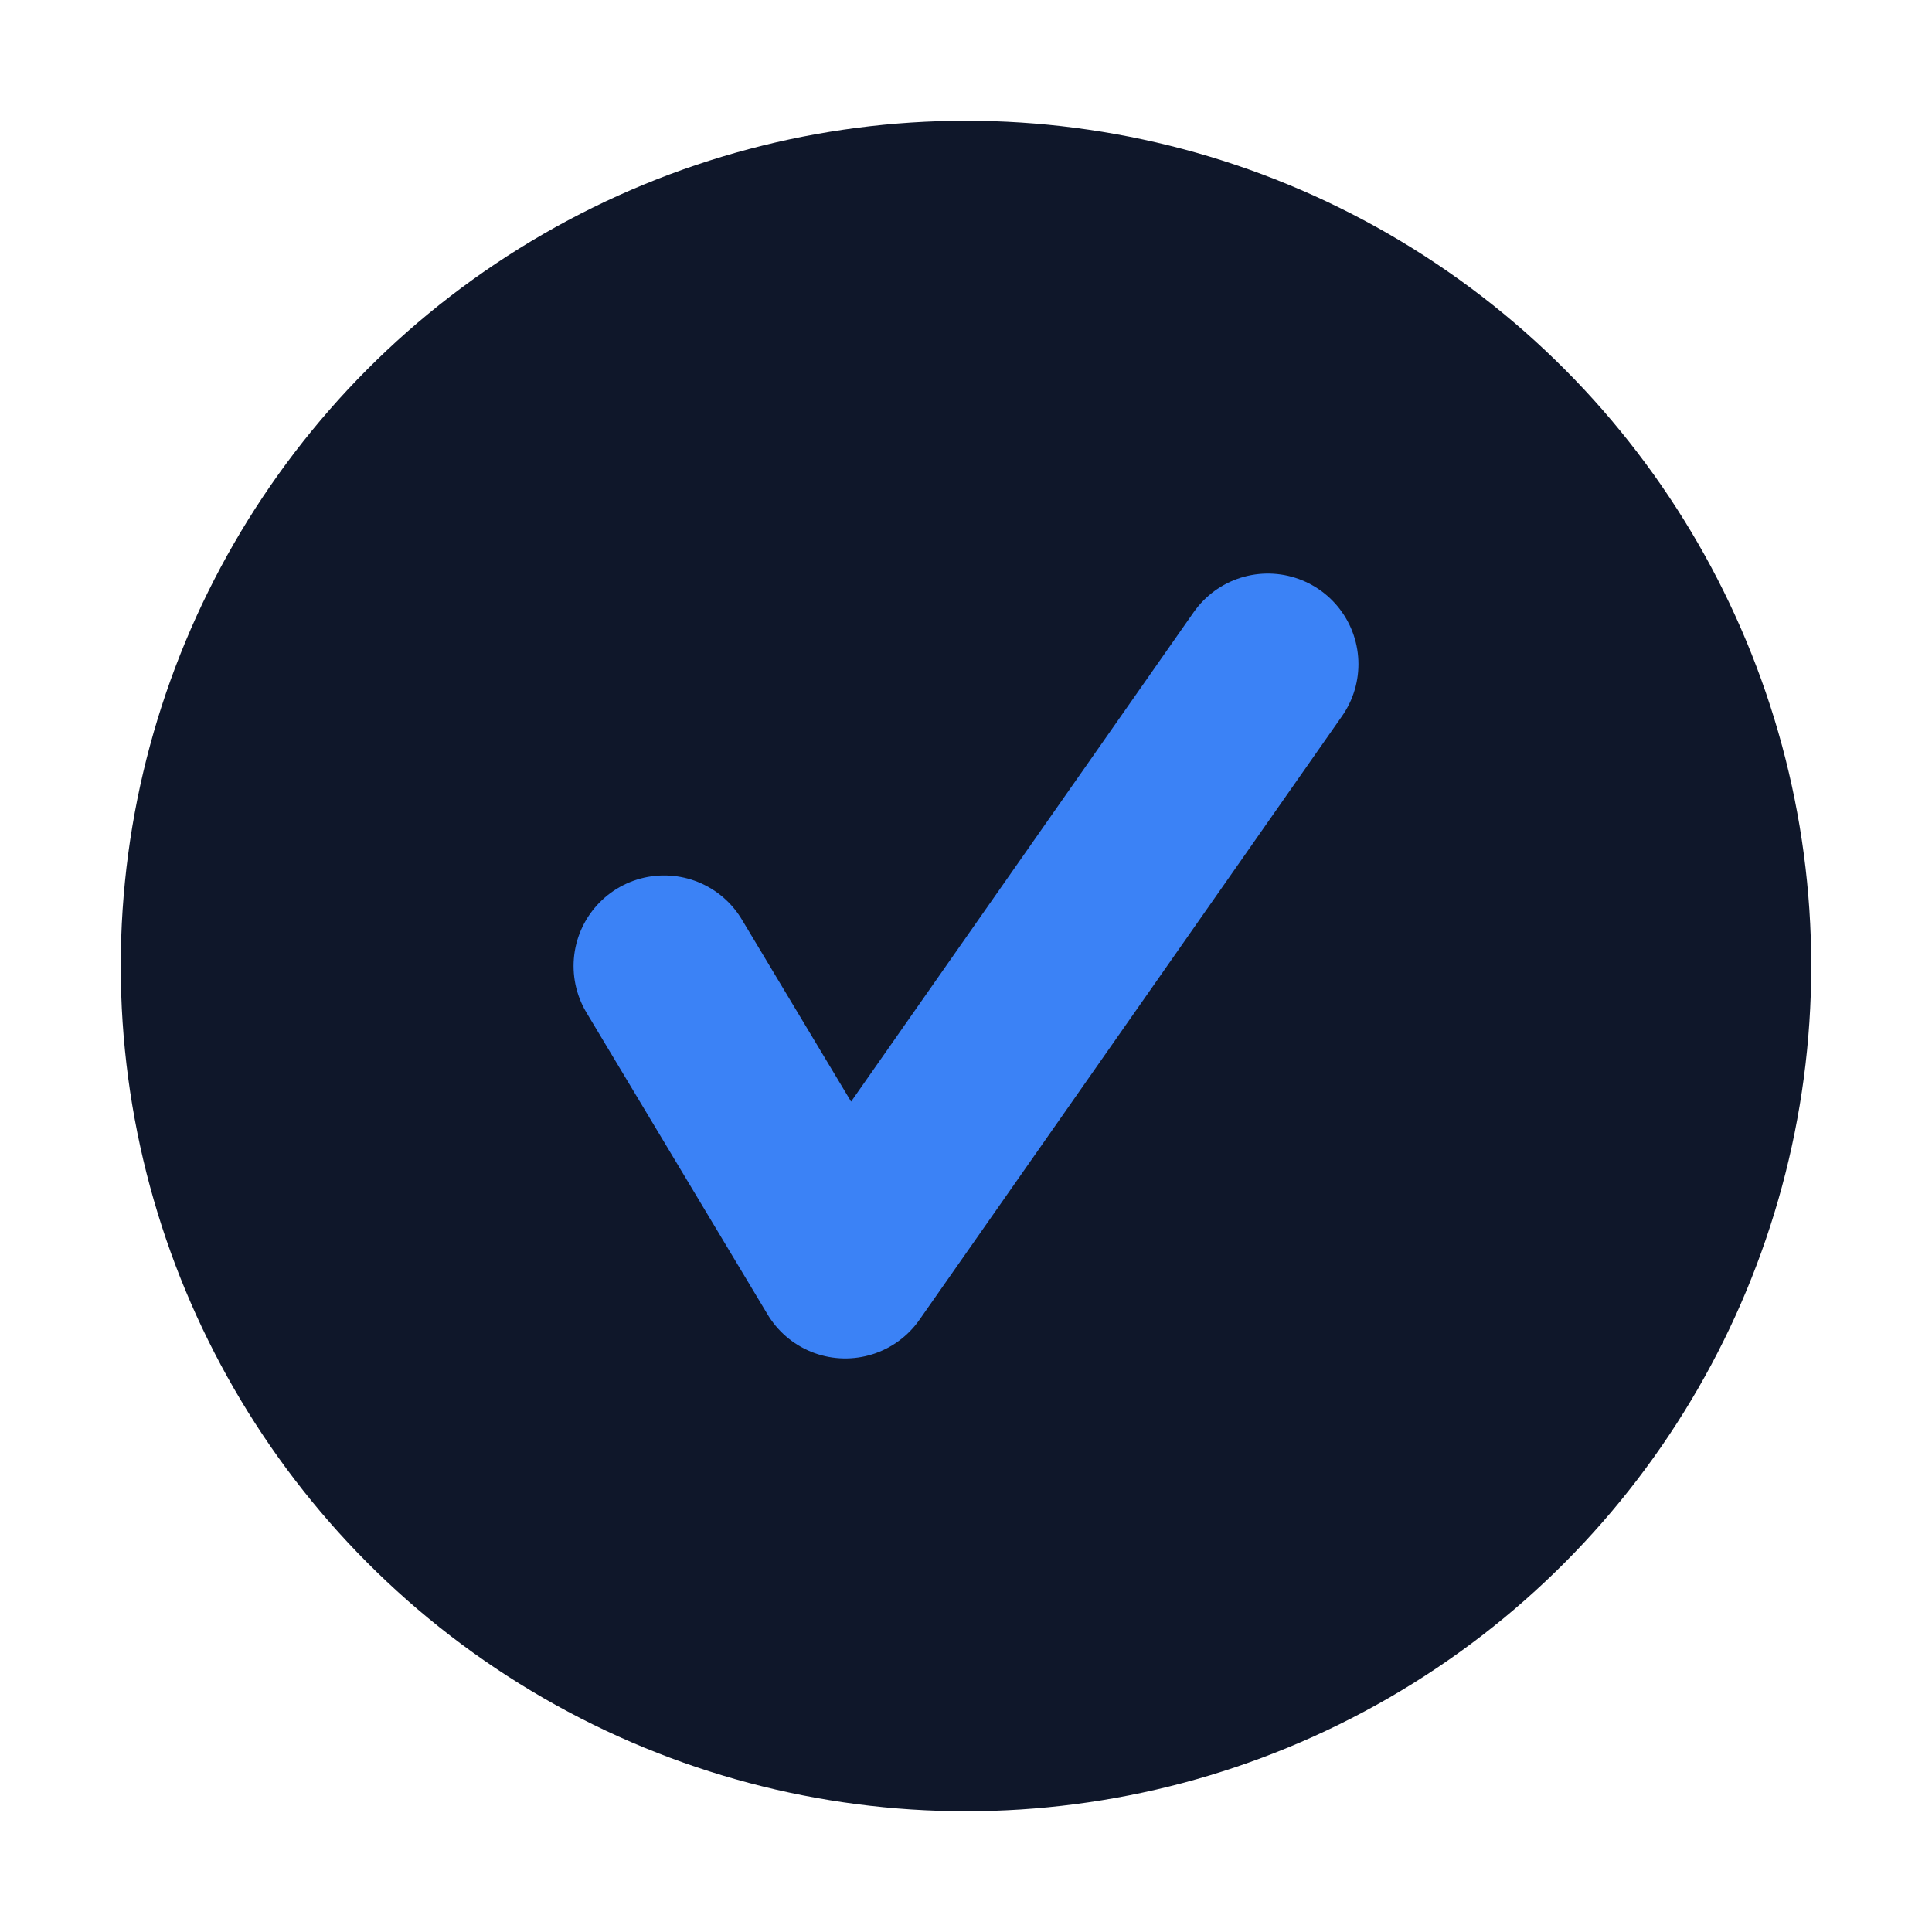
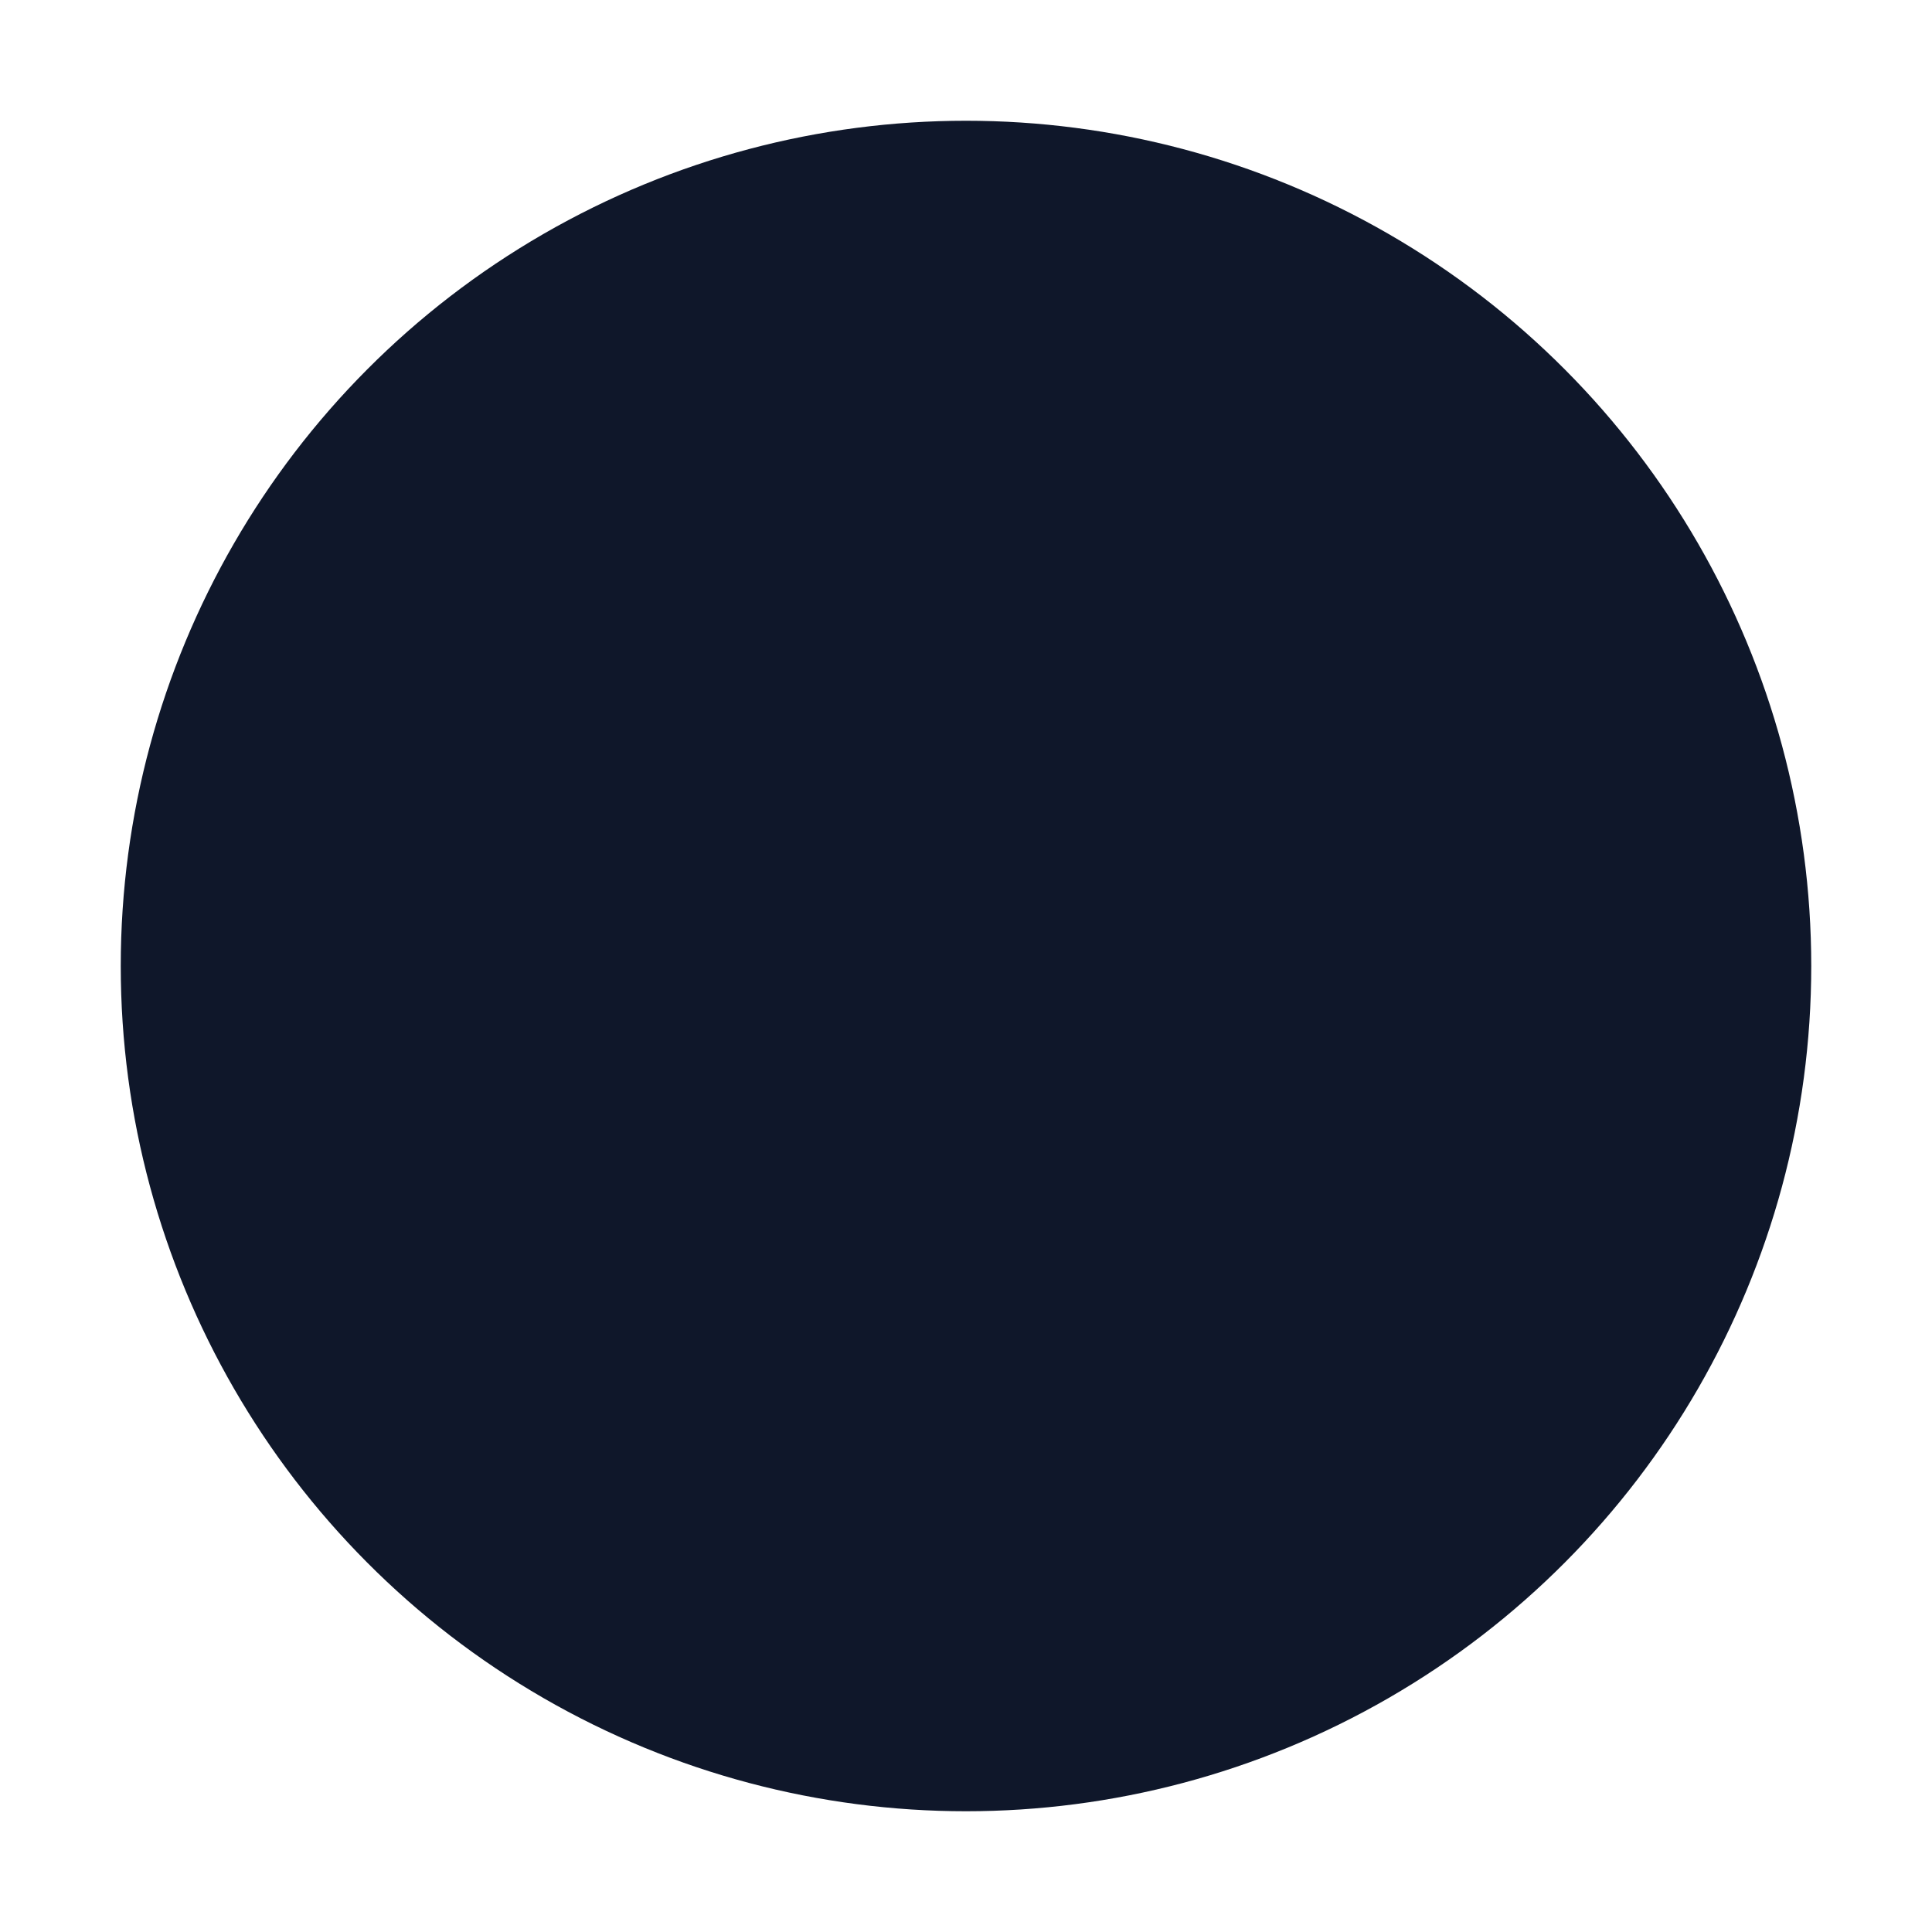
<svg xmlns="http://www.w3.org/2000/svg" width="32" height="32" viewBox="0 0 32 32" fill="none">
  <circle cx="16" cy="16" r="14" fill="#0F172A" />
-   <path d="M11 16L14 21L21 11" stroke="#3B82F6" stroke-width="3" stroke-linecap="round" stroke-linejoin="round" />
</svg>